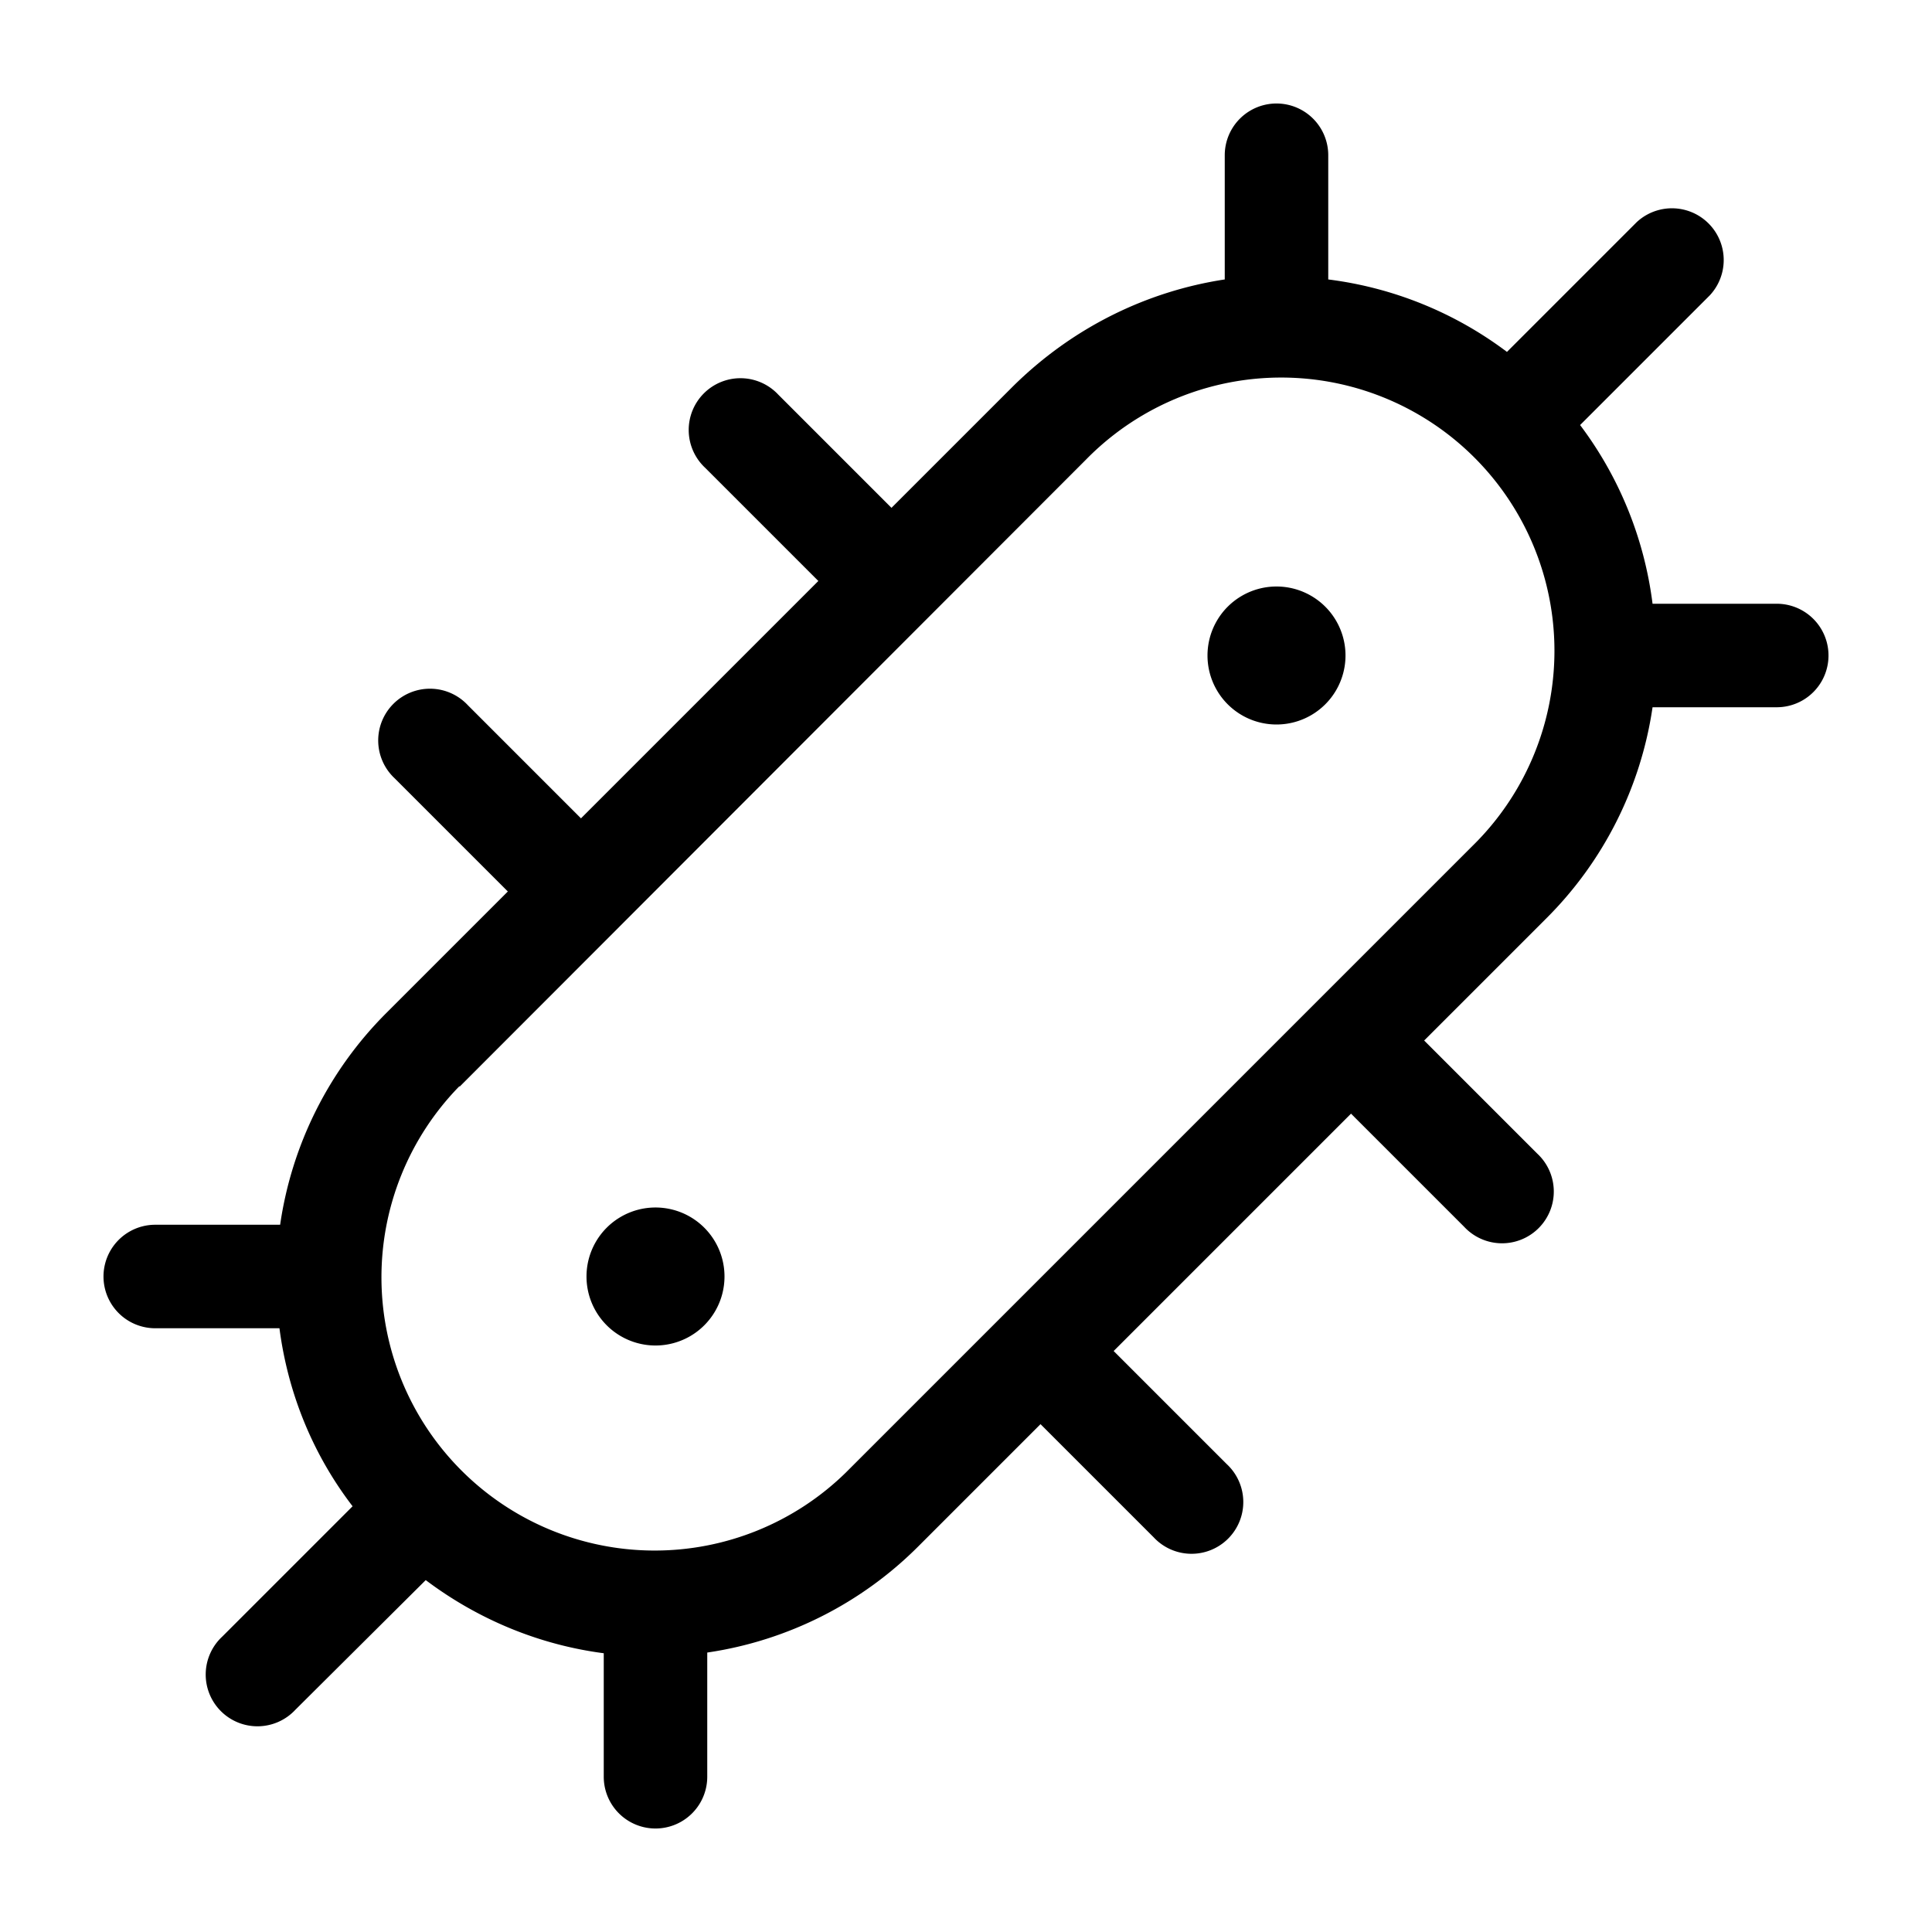
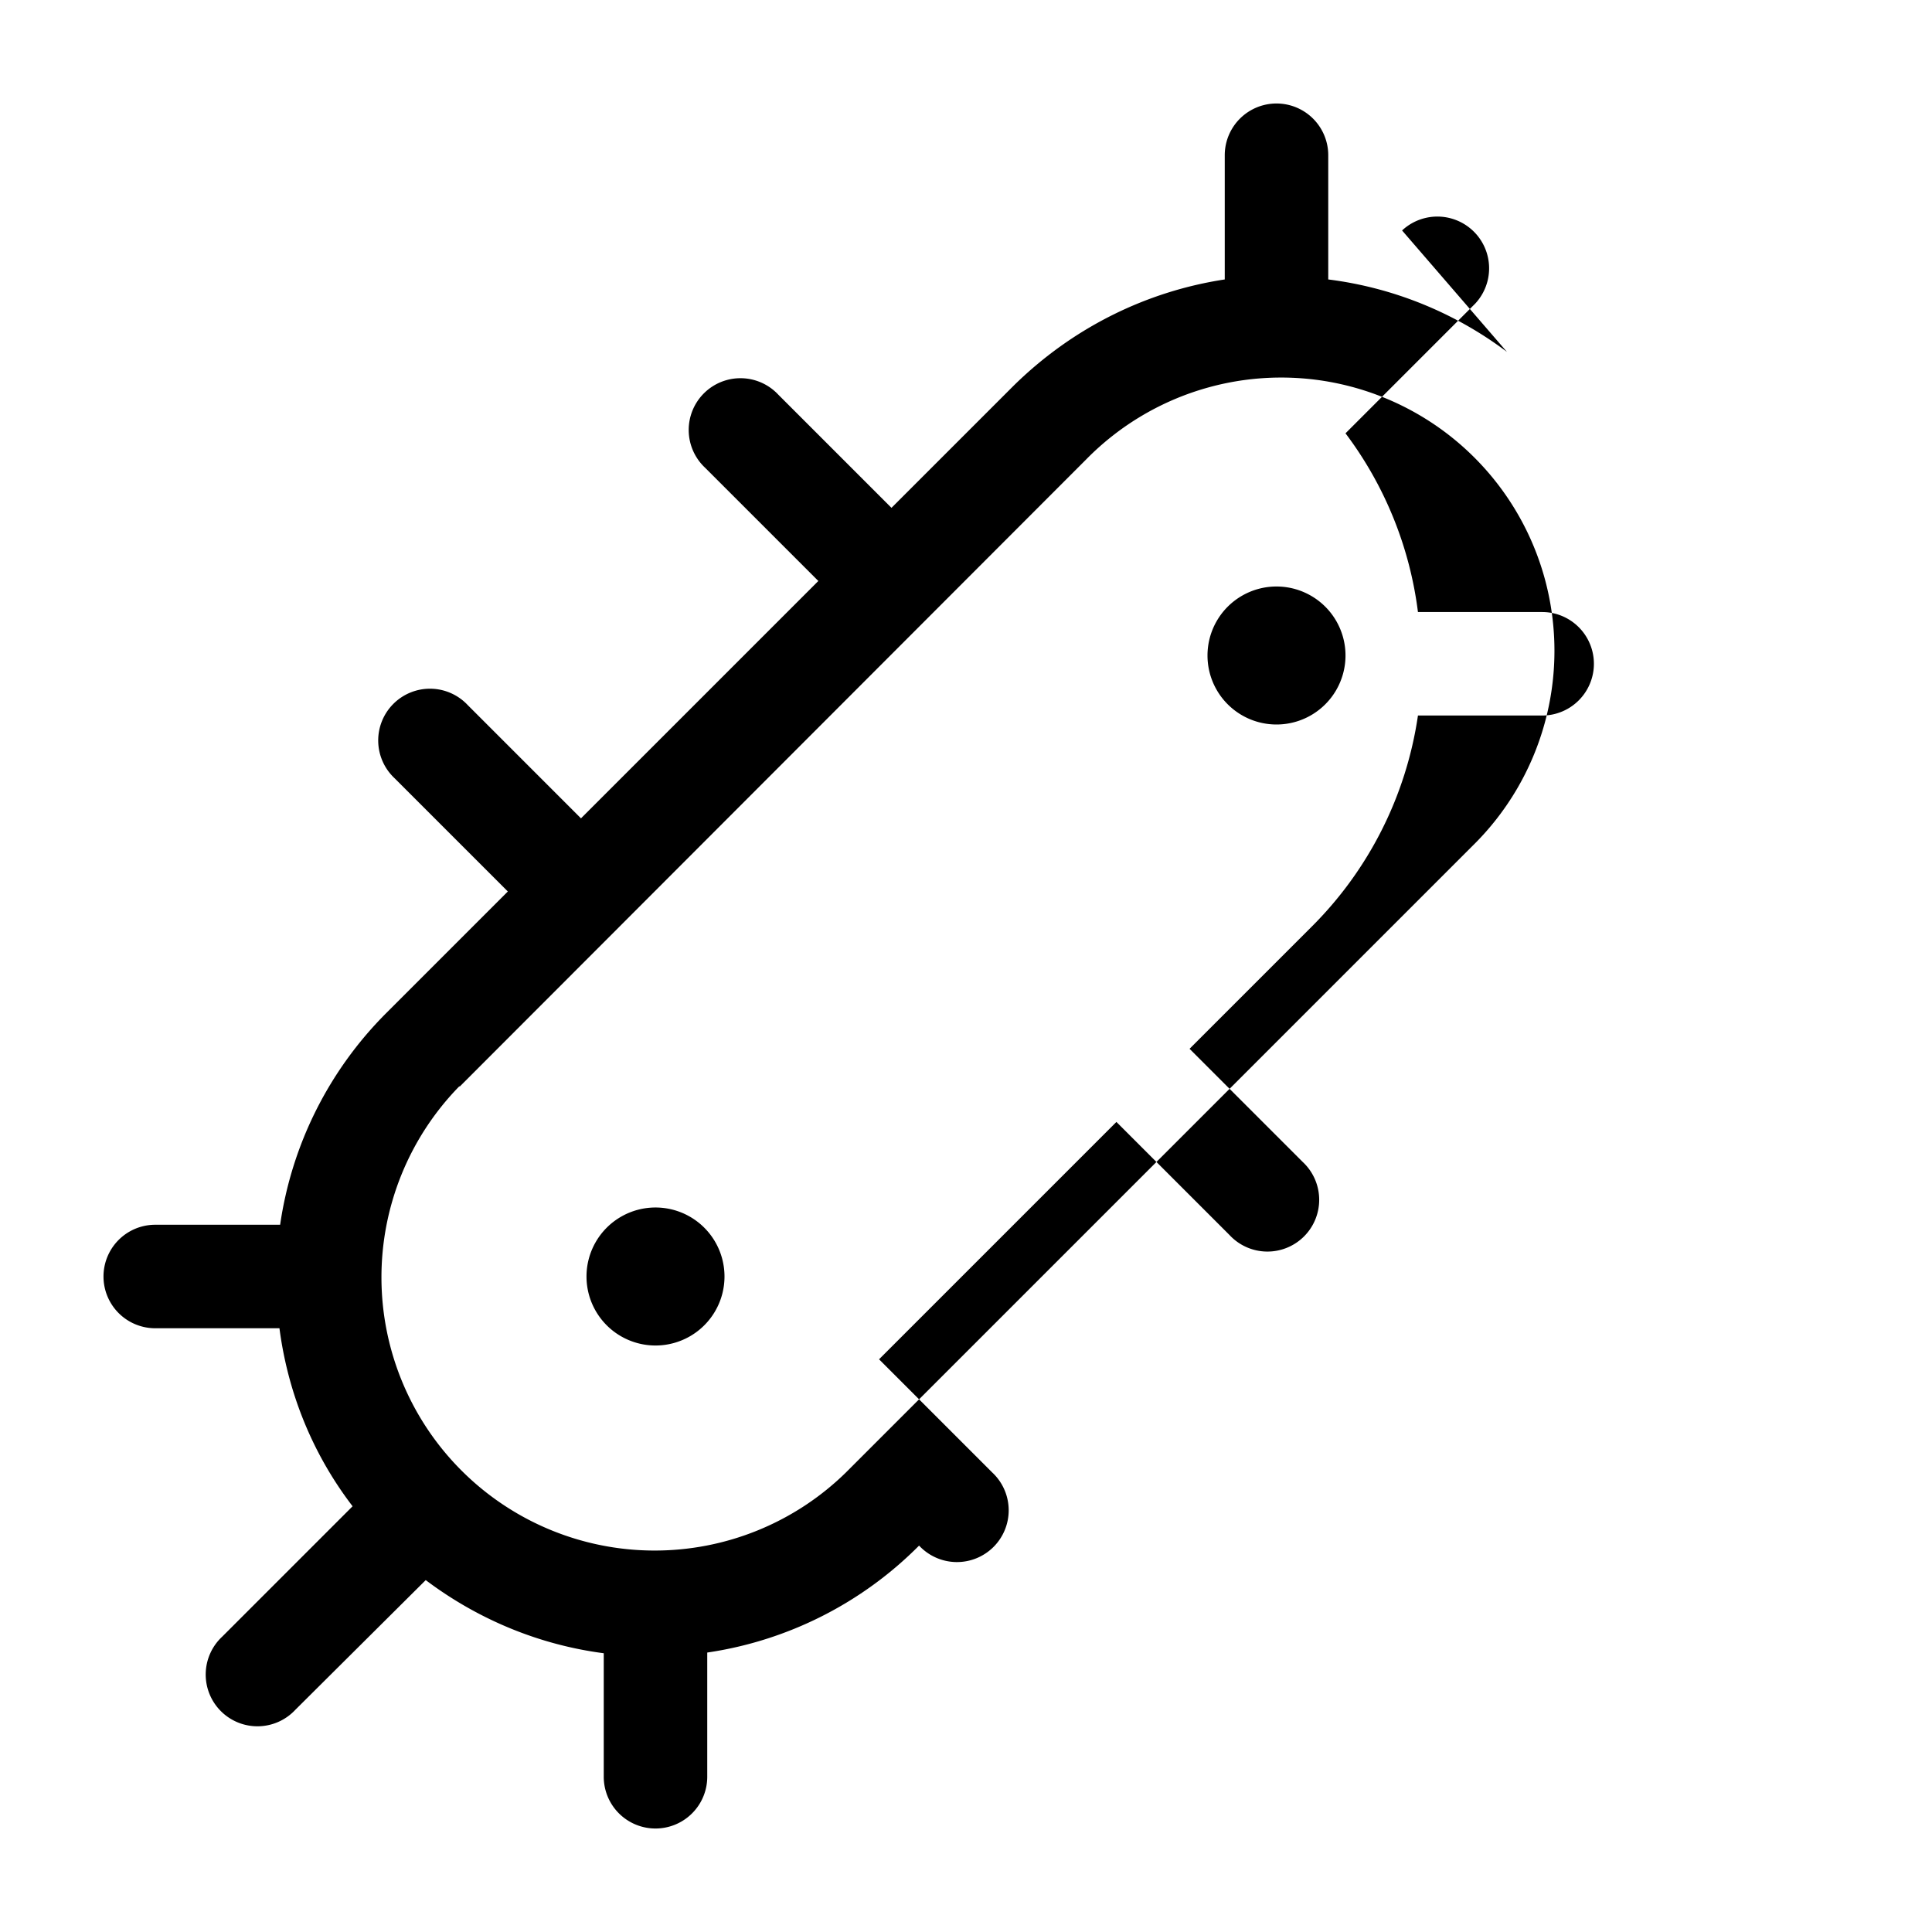
<svg xmlns="http://www.w3.org/2000/svg" width="28" height="28" viewBox="0 0 28 28">
-   <path d="M19.25 2.25a.75.75 0 0 0-1.5 0v1.8c-1.12.17-2.2.69-3.07 1.55l-1.76 1.76-1.64-1.64a.75.75 0 1 0-1.06 1.06l1.64 1.64-3.44 3.44-1.64-1.64a.75.75 0 1 0-1.06 1.06l1.64 1.64-1.76 1.76a5.44 5.44 0 0 0-1.54 3.07H2.25a.75.75 0 0 0 0 1.5h1.8c.12.92.47 1.81 1.06 2.58l-1.89 1.89a.75.75 0 1 0 1.06 1.06l1.89-1.88c.77.58 1.66.94 2.58 1.06v1.79a.75.75 0 0 0 1.5 0v-1.8a5.44 5.44 0 0 0 3.07-1.55l1.76-1.76 1.64 1.64a.75.75 0 1 0 1.06-1.06l-1.64-1.64 3.44-3.44 1.64 1.64a.75.75 0 1 0 1.06-1.06l-1.64-1.64 1.76-1.76a5.43 5.43 0 0 0 1.55-3.07h1.8a.75.75 0 0 0 0-1.5h-1.8a5.43 5.43 0 0 0-1.05-2.59l1.88-1.88a.75.75 0 0 0-1.06-1.06L21.84 5.1a5.43 5.43 0 0 0-2.59-1.05v-1.8ZM6.66 15.75l9.08-9.09a3.96 3.96 0 1 1 5.6 5.6l-9.08 9.08a3.96 3.96 0 0 1-5.6-5.6Zm3.84 2.75a1 1 0 1 1-2 0 1 1 0 0 1 2 0Zm8-8a1 1 0 1 0 0-2 1 1 0 0 0 0 2Z" />
+   <path d="M19.25 2.25a.75.75 0 0 0-1.5 0v1.8c-1.12.17-2.2.69-3.07 1.55l-1.76 1.76-1.64-1.64a.75.75 0 1 0-1.06 1.06l1.64 1.64-3.44 3.44-1.64-1.64a.75.75 0 1 0-1.06 1.06l1.64 1.64-1.76 1.76a5.44 5.44 0 0 0-1.54 3.07H2.25a.75.75 0 0 0 0 1.5h1.8c.12.92.47 1.81 1.06 2.58l-1.89 1.89a.75.75 0 1 0 1.06 1.06l1.89-1.88c.77.58 1.66.94 2.58 1.06v1.79a.75.75 0 0 0 1.5 0v-1.8a5.44 5.44 0 0 0 3.07-1.55a.75.75 0 1 0 1.06-1.06l-1.64-1.64 3.44-3.44 1.64 1.64a.75.75 0 1 0 1.06-1.06l-1.64-1.64 1.76-1.76a5.43 5.43 0 0 0 1.55-3.07h1.8a.75.75 0 0 0 0-1.5h-1.8a5.43 5.43 0 0 0-1.05-2.59l1.88-1.88a.75.75 0 0 0-1.06-1.06L21.84 5.1a5.43 5.43 0 0 0-2.59-1.05v-1.8ZM6.66 15.75l9.08-9.09a3.96 3.96 0 1 1 5.6 5.6l-9.08 9.08a3.96 3.96 0 0 1-5.6-5.6Zm3.84 2.75a1 1 0 1 1-2 0 1 1 0 0 1 2 0Zm8-8a1 1 0 1 0 0-2 1 1 0 0 0 0 2Z" />
</svg>